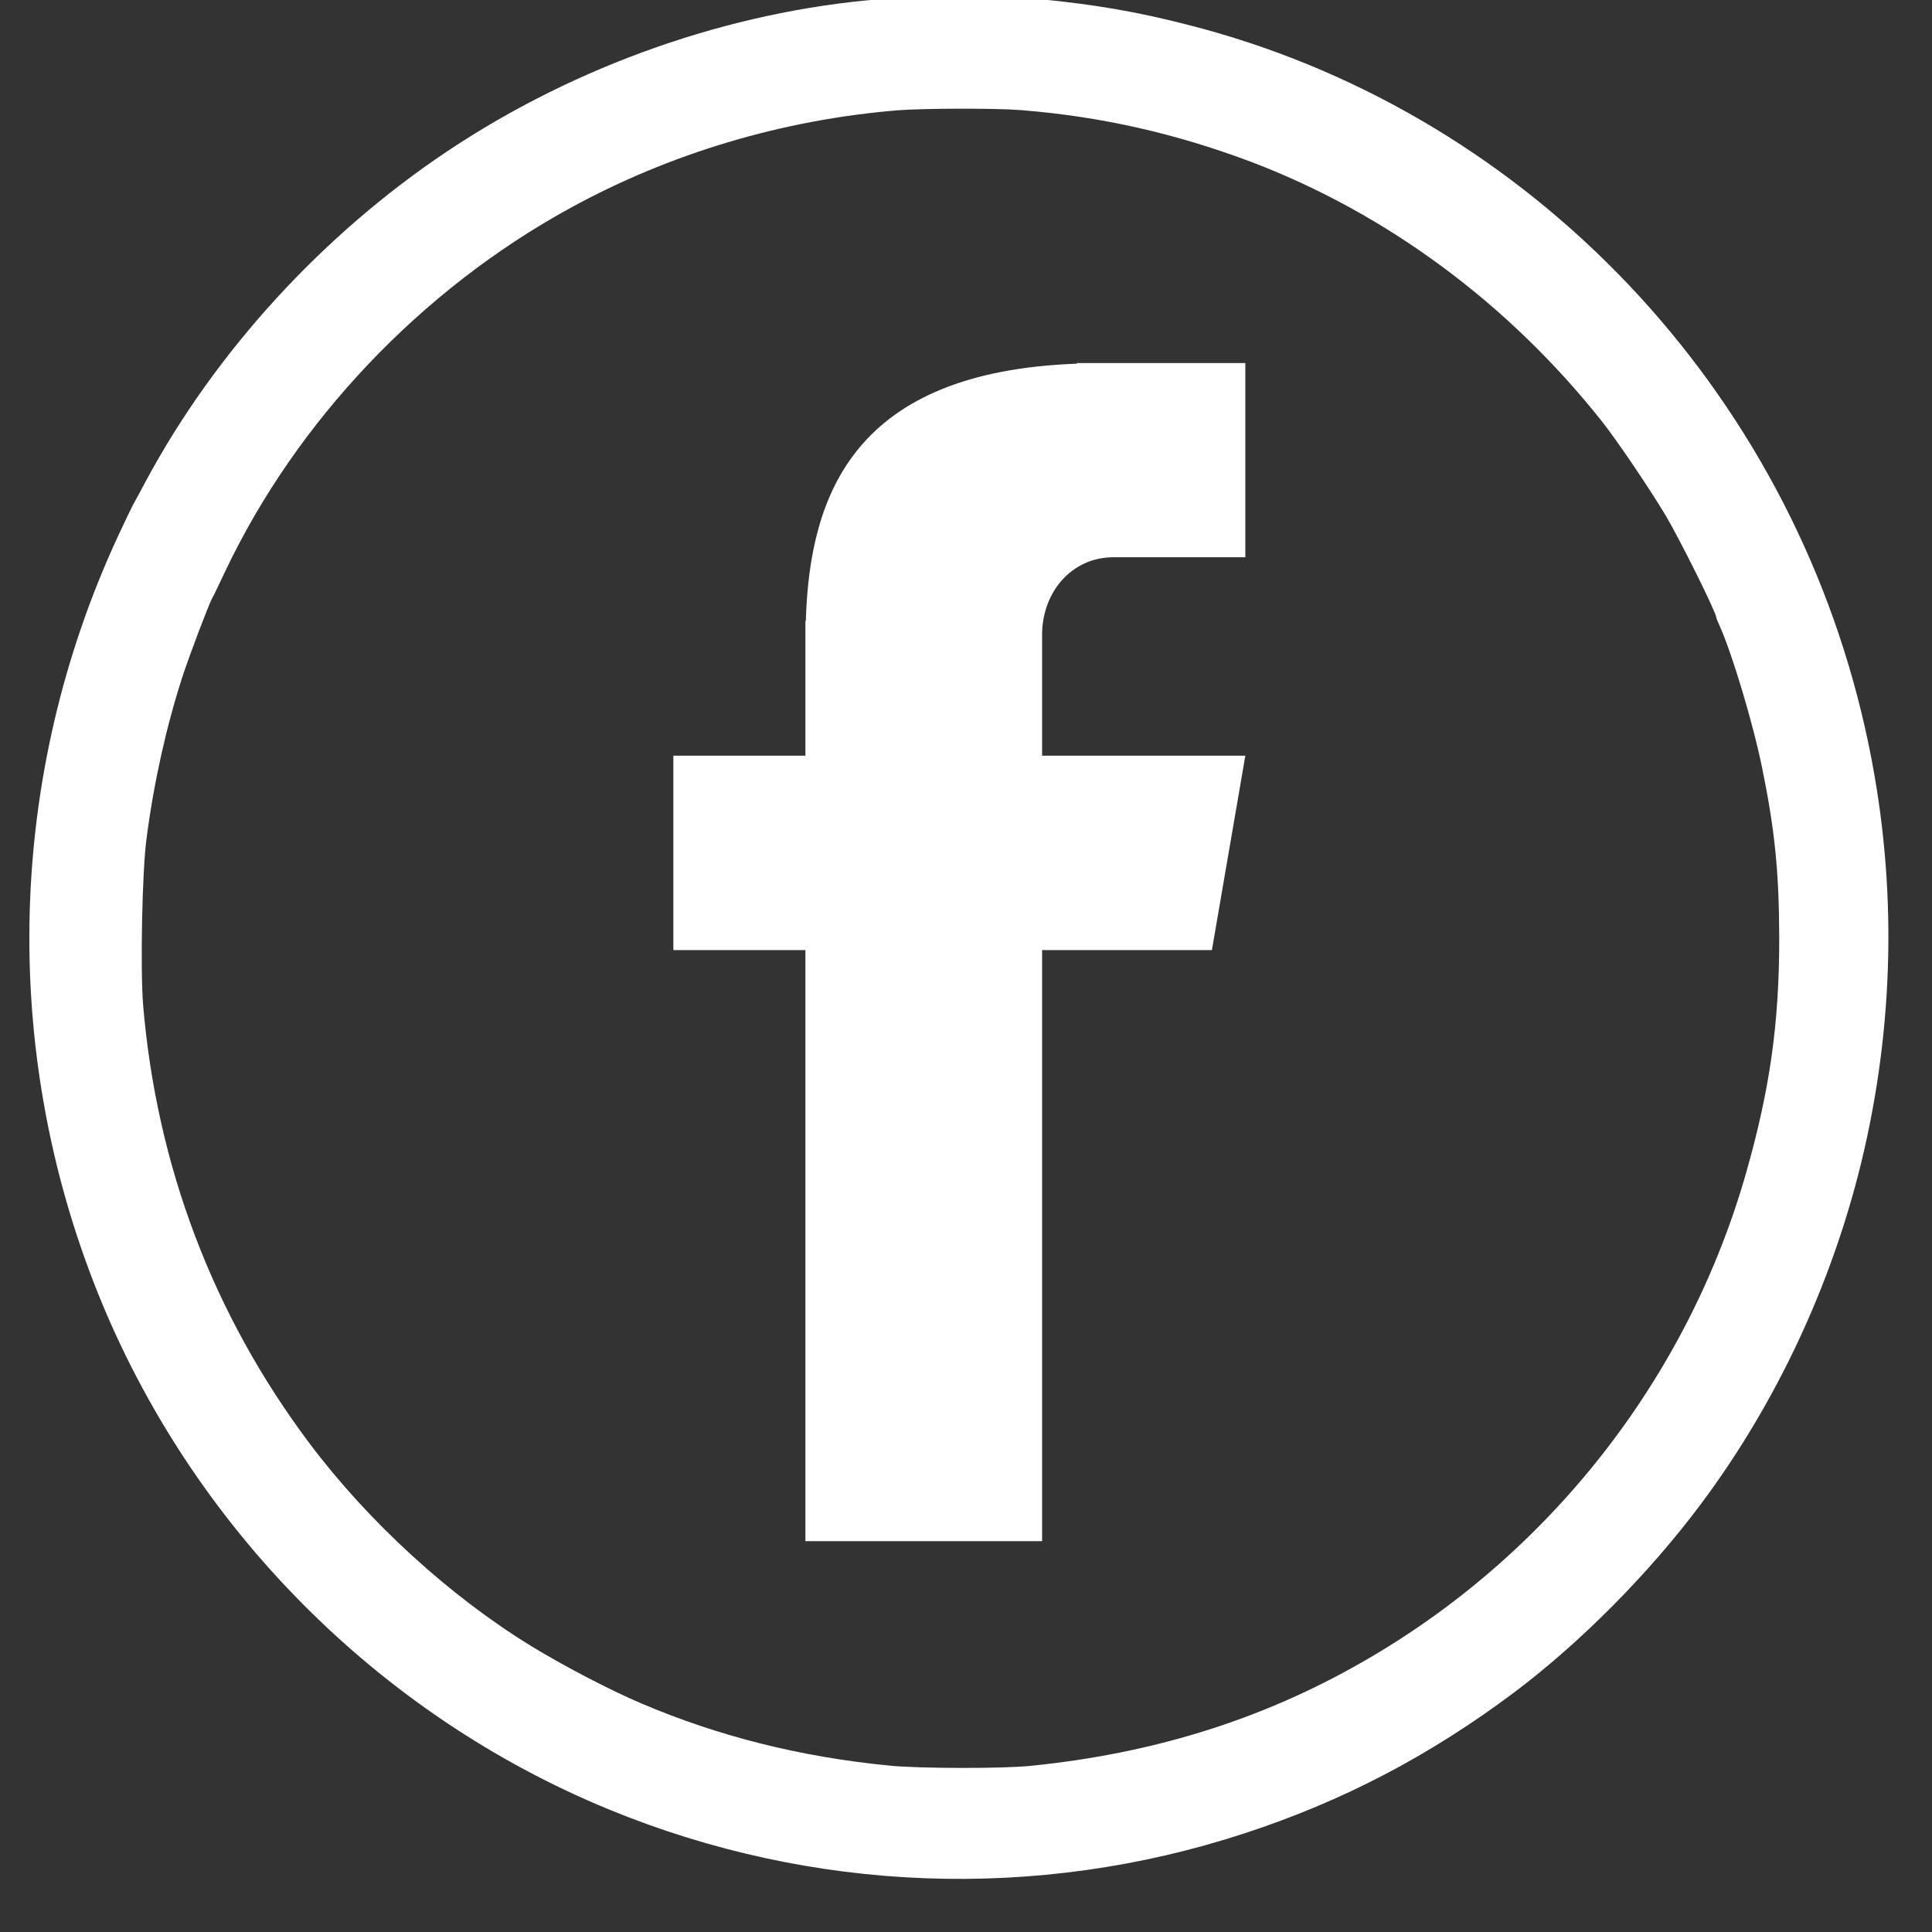
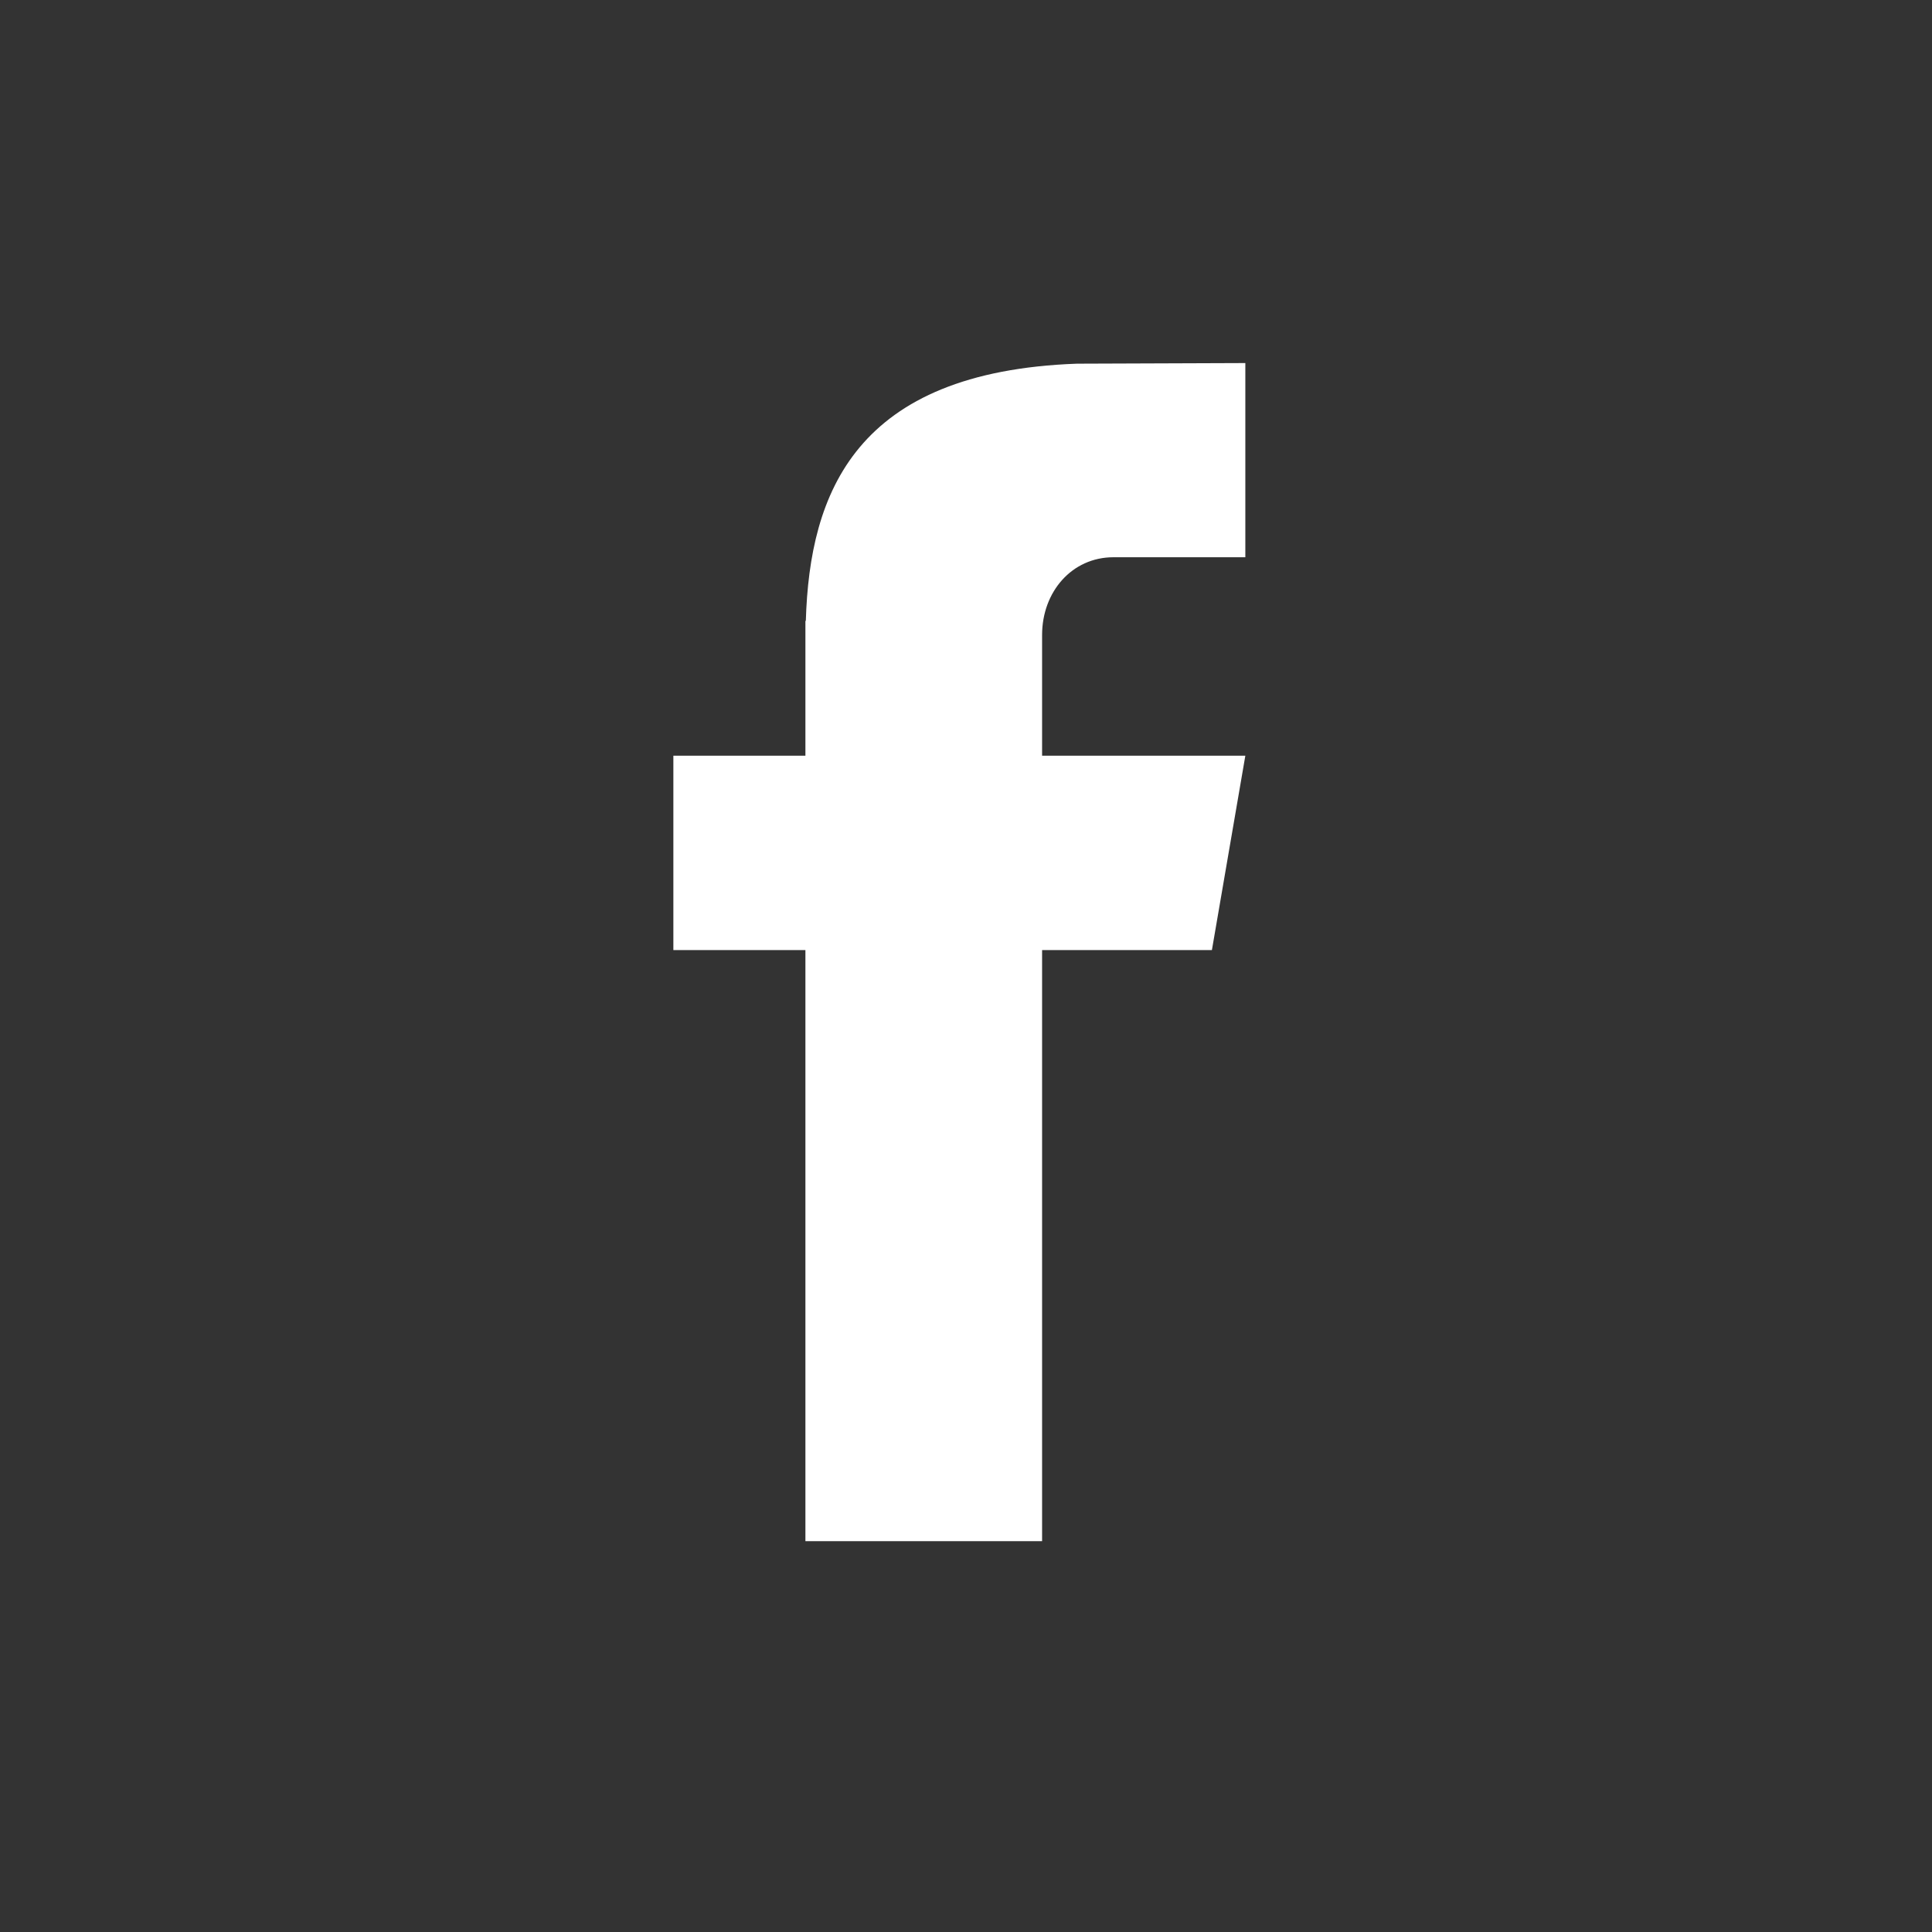
<svg xmlns="http://www.w3.org/2000/svg" width="50" zoomAndPan="magnify" viewBox="0 0 37.5 37.5" height="50" preserveAspectRatio="xMidYMid meet" version="1.2">
  <rect x="0" y="0" width="37.5" height="37.5" fill="#333333" stroke="none" />
  <defs>
    <clipPath id="c5387c8aae">
      <path d="M 13.07 7.008 L 24.172 7.008 L 24.172 29.949 L 13.07 29.949 Z M 13.07 7.008 " />
    </clipPath>
    <clipPath id="cbfca7168c">
-       <path d="M 0 0 L 37 0 L 37 36.914 L 0 36.914 Z M 0 0 " />
-     </clipPath>
+       </clipPath>
  </defs>
  <g id="d45b6a938b">
    <g clip-rule="nonzero" clip-path="url(#c5387c8aae)">
-       <path style=" stroke:none;fill-rule:nonzero;fill:#ffffff;fill-opacity:1;" d="M 21.613 10.816 L 24.172 10.816 L 24.172 7.047 L 20.902 7.047 L 20.902 7.059 C 16.602 7.215 15.715 9.566 15.641 12.051 L 15.633 12.051 L 15.633 14.668 L 13.07 14.668 L 13.07 18.441 L 15.633 18.441 L 15.633 29.914 L 20.227 29.914 L 20.227 18.441 L 23.523 18.441 L 24.172 14.668 L 20.227 14.668 L 20.227 12.324 C 20.227 11.492 20.801 10.816 21.613 10.816 Z M 21.613 10.816 " />
+       <path style=" stroke:none;fill-rule:nonzero;fill:#ffffff;fill-opacity:1;" d="M 21.613 10.816 L 24.172 10.816 L 24.172 7.047 L 20.902 7.059 C 16.602 7.215 15.715 9.566 15.641 12.051 L 15.633 12.051 L 15.633 14.668 L 13.07 14.668 L 13.07 18.441 L 15.633 18.441 L 15.633 29.914 L 20.227 29.914 L 20.227 18.441 L 23.523 18.441 L 24.172 14.668 L 20.227 14.668 L 20.227 12.324 C 20.227 11.492 20.801 10.816 21.613 10.816 Z M 21.613 10.816 " />
    </g>
    <g clip-rule="nonzero" clip-path="url(#cbfca7168c)">
      <path style=" stroke:none;fill-rule:nonzero;fill:#ffffff;fill-opacity:1;" d="M 17.672 -0.062 C 17.59 -0.055 17.324 -0.035 17.082 -0.016 C 14.172 0.219 11.191 1.262 8.691 2.93 C 6.262 4.551 4.18 6.828 2.832 9.336 C 2.746 9.496 2.633 9.711 2.578 9.805 C 2.531 9.902 2.398 10.172 2.289 10.41 C 0.141 15.047 0 20.359 1.898 25.094 C 3.719 29.629 7.336 33.281 11.828 35.125 C 15.77 36.742 20.121 36.906 24.152 35.586 C 26.07 34.961 27.762 34.07 29.387 32.852 C 30.676 31.883 31.996 30.551 32.992 29.223 C 34.613 27.066 35.77 24.465 36.297 21.793 C 36.824 19.137 36.766 16.441 36.129 13.828 C 34.539 7.277 29.469 2.105 23.039 0.477 C 22.059 0.227 21.266 0.09 20.188 -0.016 C 19.848 -0.055 17.957 -0.086 17.672 -0.062 Z M 19.812 2.137 C 21.379 2.262 22.82 2.59 24.301 3.148 C 26.93 4.152 29.285 5.898 31.094 8.18 C 31.387 8.551 32.004 9.461 32.332 10.008 C 32.605 10.469 33.312 11.887 33.312 11.984 C 33.312 11.996 33.34 12.062 33.375 12.141 C 33.621 12.684 34.031 14.055 34.203 14.906 C 34.449 16.105 34.531 16.918 34.535 18.203 C 34.535 19.863 34.355 21.129 33.902 22.73 C 32.766 26.754 30.047 30.215 26.406 32.281 C 24.473 33.383 22.375 34.035 20.023 34.273 C 19.492 34.332 17.816 34.328 17.262 34.27 C 15.539 34.102 13.949 33.703 12.445 33.062 C 11.848 32.809 10.934 32.332 10.309 31.949 C 8.727 30.98 7.148 29.535 6.008 28.016 C 4.137 25.523 3.039 22.633 2.777 19.496 C 2.723 18.801 2.758 16.918 2.844 16.277 C 2.984 15.195 3.23 14.094 3.539 13.141 C 3.688 12.688 4.039 11.766 4.117 11.613 C 4.137 11.586 4.25 11.344 4.375 11.082 C 5.762 8.164 8.18 5.621 11.059 4.043 C 13 2.977 15.188 2.324 17.426 2.141 C 17.906 2.102 19.332 2.098 19.812 2.137 Z M 19.812 2.137 " />
    </g>
  </g>
</svg>